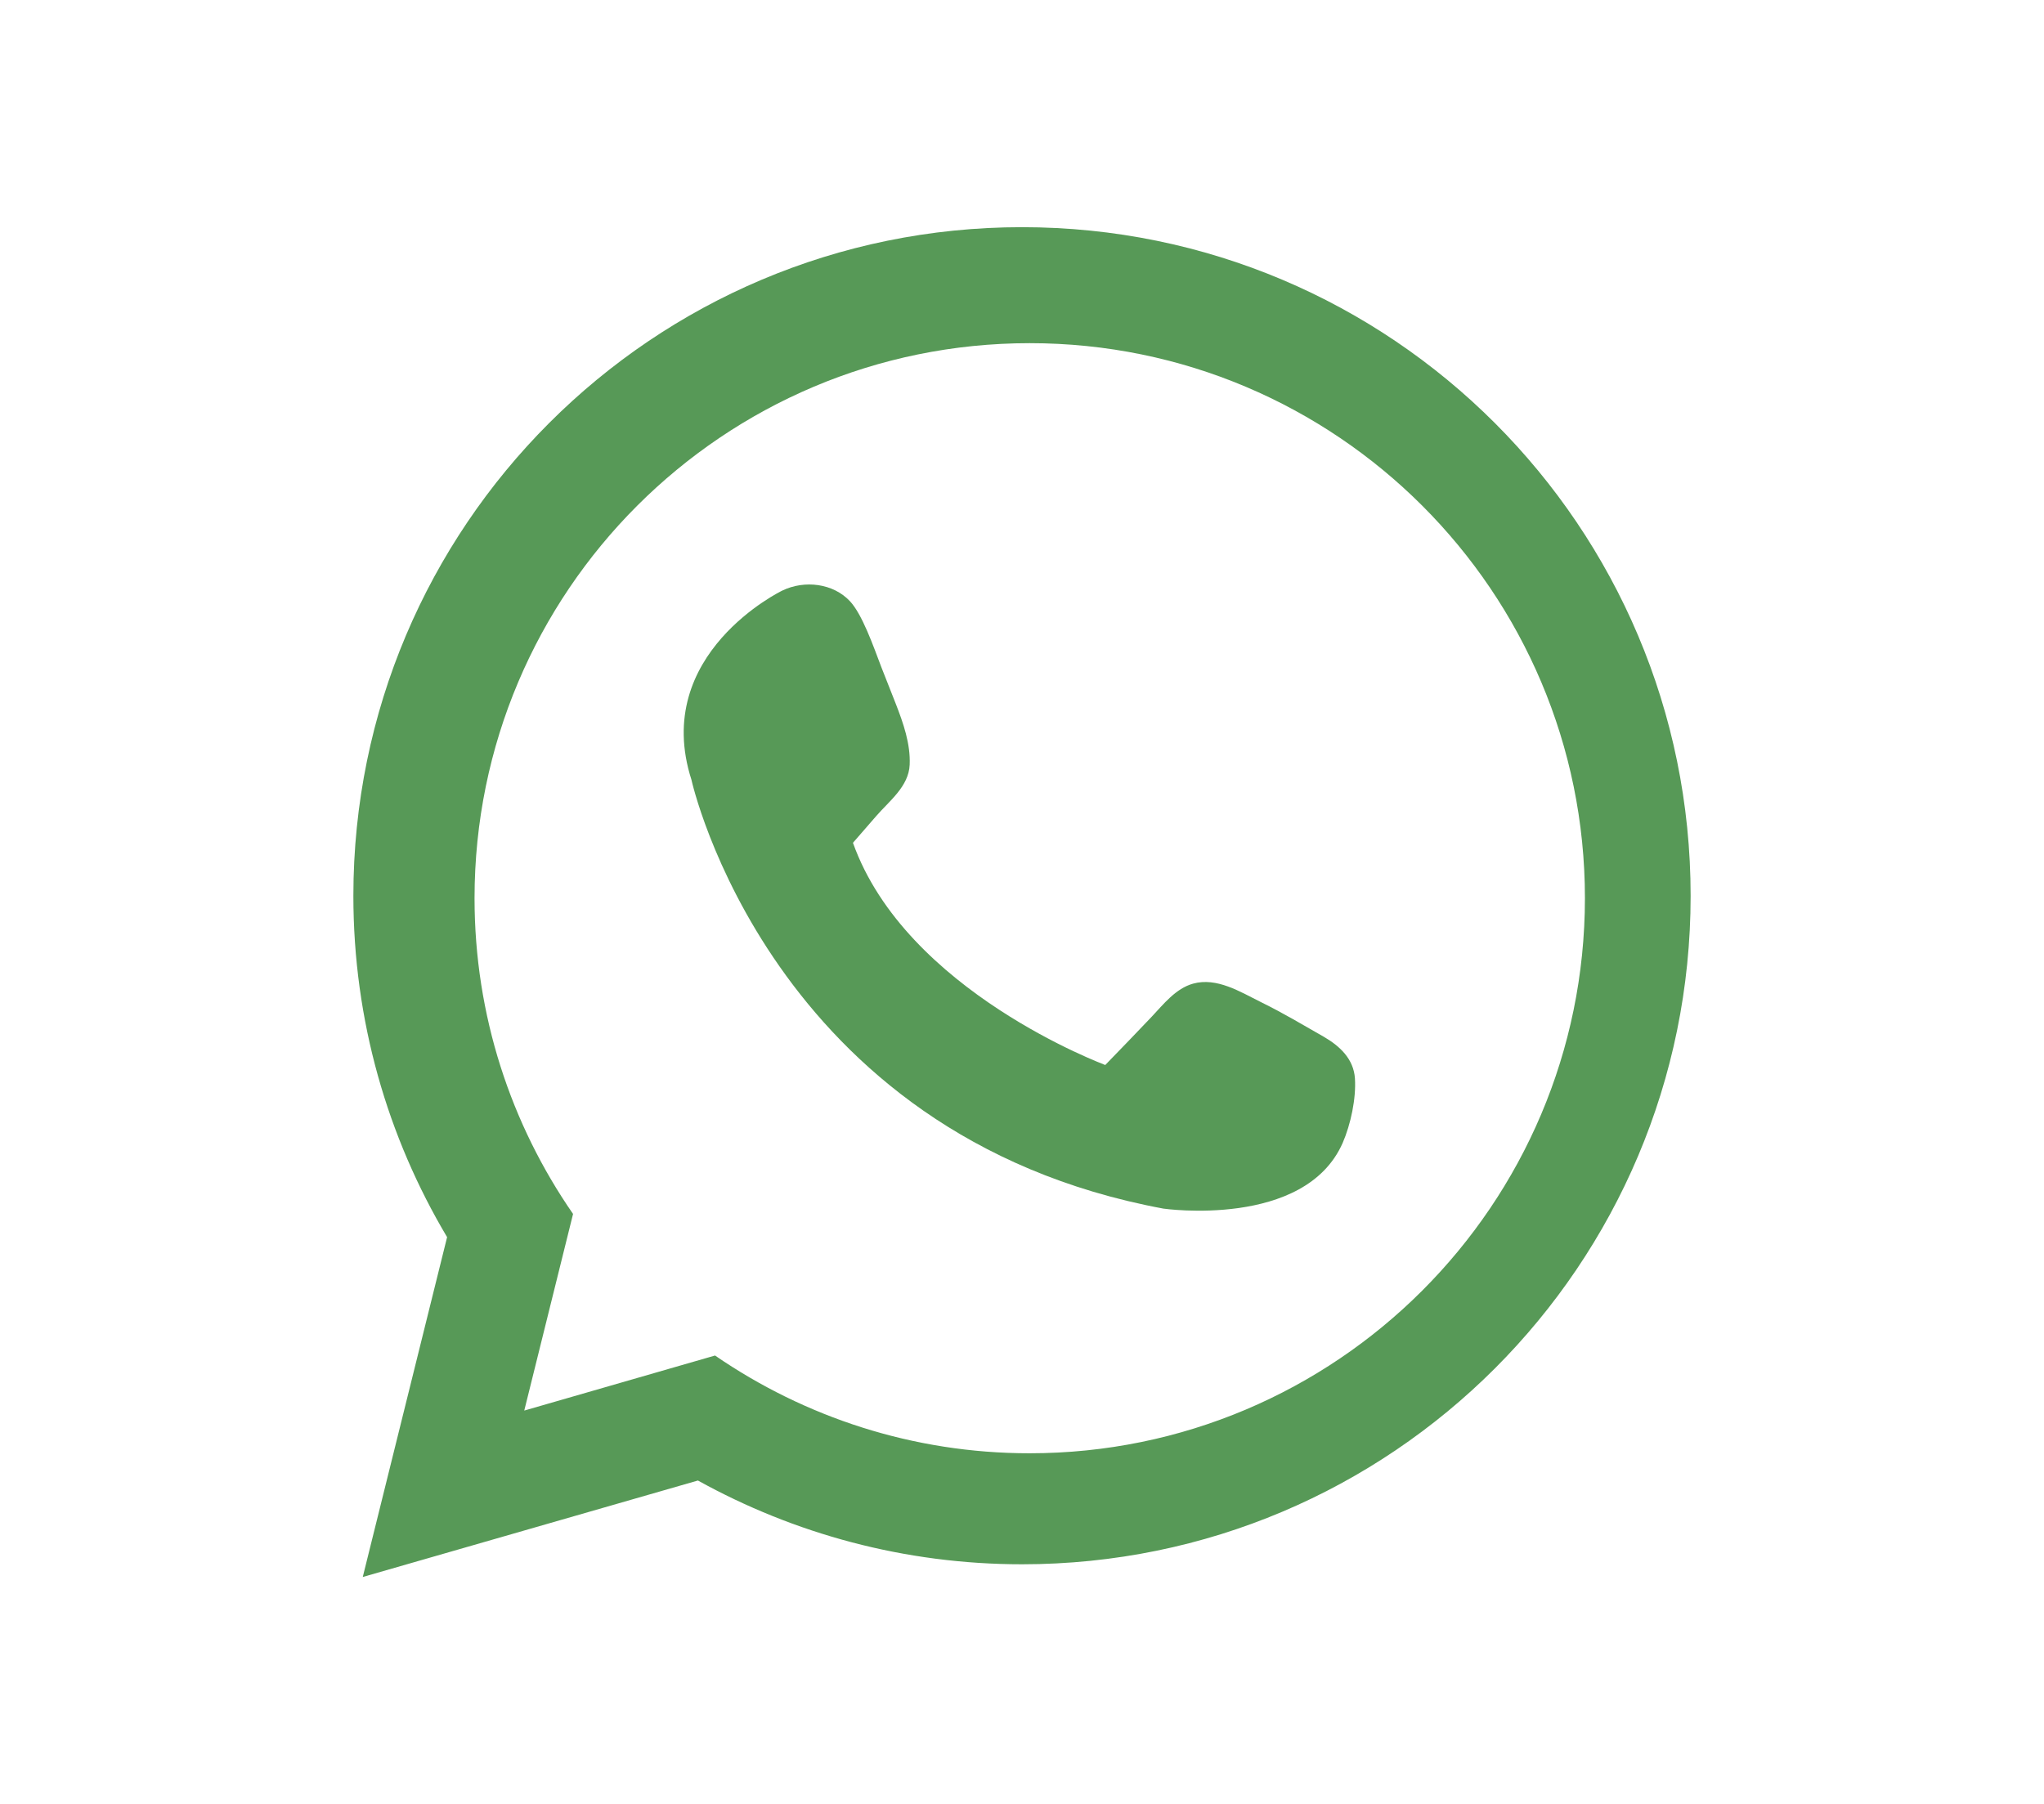
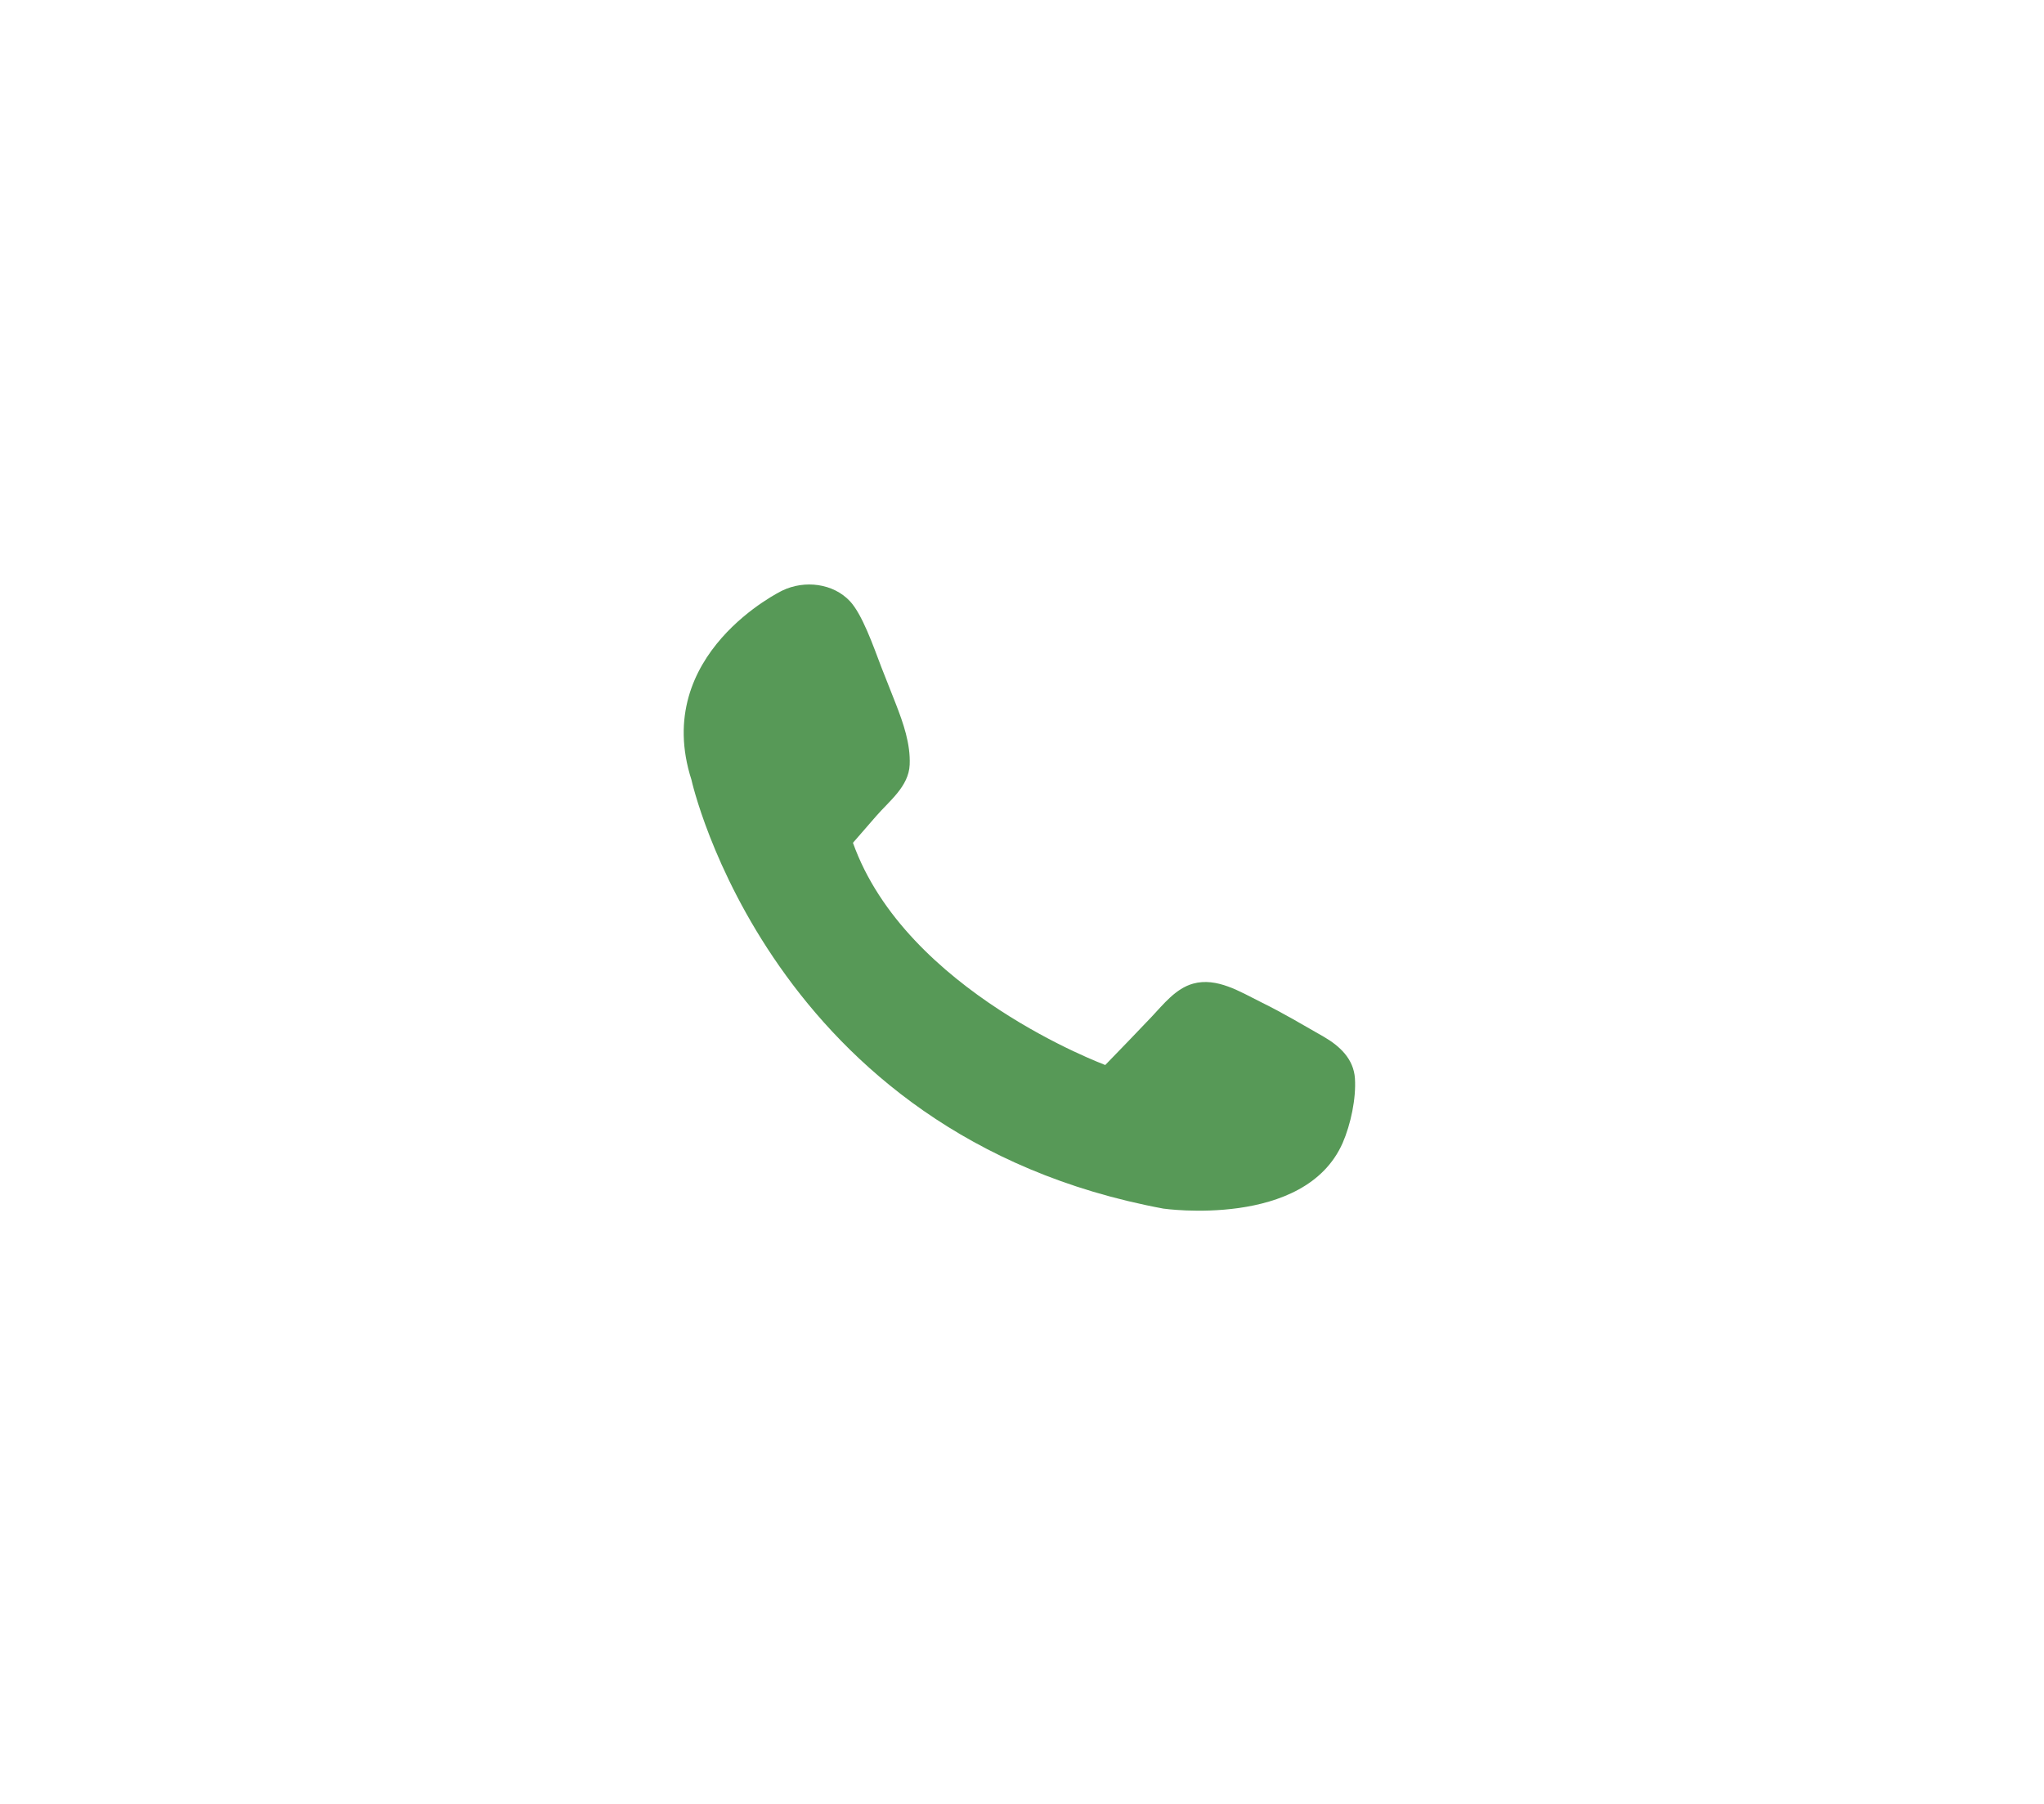
<svg xmlns="http://www.w3.org/2000/svg" version="1.1" id="Camada_1" x="0px" y="0px" viewBox="0 0 111 98" style="enable-background:new 0 0 111 98;" xml:space="preserve">
  <style type="text/css">
	.st0{fill:#FFFFFF;}
	.st1{opacity:0.6;fill:#278BA8;}
	.st2{fill-rule:evenodd;clip-rule:evenodd;fill:#389CB9;}
	.st3{fill-rule:evenodd;clip-rule:evenodd;fill:#2D8399;}
	.st4{fill-rule:evenodd;clip-rule:evenodd;fill:none;stroke:#FFFFFF;stroke-width:4;stroke-miterlimit:10;}
	.st5{fill:#389CB9;}
	.st6{fill-rule:evenodd;clip-rule:evenodd;fill:#01326E;}
	.st7{opacity:0.16;}
	.st8{fill-rule:evenodd;clip-rule:evenodd;fill:#FFFFFF;}
	.st9{fill:#003371;}
	.st10{opacity:0.33;fill:url(#SVGID_1_);}
	.st11{fill:url(#SVGID_2_);}
	.st12{opacity:0.05;}
	.st13{opacity:0.33;fill:url(#SVGID_3_);}
	.st14{fill:#FFFFFF;stroke:#1E8090;stroke-miterlimit:10;}
	.st15{fill-rule:evenodd;clip-rule:evenodd;fill:#278BA8;}
	.st16{fill-rule:evenodd;clip-rule:evenodd;fill:#1E8090;}
	.st17{fill:#278BA8;}
	.st18{fill:#38454D;}
	.st19{fill:#667278;}
	.st20{fill-rule:evenodd;clip-rule:evenodd;fill:none;stroke:#FFFFFF;stroke-width:8;stroke-miterlimit:10;}
	.st21{fill-rule:evenodd;clip-rule:evenodd;fill:none;stroke:#FFFFFF;stroke-width:13;stroke-miterlimit:10;}
	.st22{fill:#2D8399;}
	.st23{opacity:0.9;fill:#389DBA;}
	.st24{fill:url(#SVGID_10_);}
	.st25{fill:url(#SVGID_11_);}
	.st26{clip-path:url(#SVGID_13_);fill:#003371;}
	.st27{clip-path:url(#SVGID_13_);fill:url(#SVGID_14_);}
	.st28{clip-path:url(#SVGID_13_);fill:url(#SVGID_15_);}
	.st29{opacity:0.67;clip-path:url(#SVGID_13_);fill:url(#SVGID_16_);}
	.st30{opacity:0.05;clip-path:url(#SVGID_13_);}
	.st31{fill:url(#SVGID_17_);}
	.st32{fill:#B22234;}
	.st33{fill:#3C3B6E;}
	.st34{fill:#009B3A;}
	.st35{fill:#FEDF00;}
	.st36{fill:#002776;}
	.st37{fill:#477CA4;}
	.st38{clip-path:url(#SVGID_19_);fill:#2B2856;}
	.st39{clip-path:url(#SVGID_21_);fill:#2B2856;}
	.st40{clip-path:url(#SVGID_23_);}
	.st41{clip-path:url(#SVGID_25_);fill:#2B2856;}
	.st42{clip-path:url(#SVGID_27_);fill:#599B43;}
	.st43{clip-path:url(#SVGID_27_);fill:#4366AB;}
	.st44{clip-path:url(#SVGID_27_);fill:#E6D535;}
	.st45{fill-rule:evenodd;clip-rule:evenodd;fill:#579957;}
</style>
  <g>
-     <path class="st45" d="M55.91,78.94c-6.34,0-12.22-1.97-17.08-5.31l-10.36,2.99l2.65-10.68c-3.37-4.87-5.35-10.78-5.35-17.15   c0-16.65,13.5-30.15,30.15-30.15c16.65,0,30.15,13.5,30.15,30.15C86.06,65.44,72.56,78.94,55.91,78.94L55.91,78.94z M55.5,12.34   c-20.06,0-36.31,16.26-36.31,36.32c0,6.78,1.86,13.11,5.09,18.54L19.7,85.66l18.2-5.24c5.22,2.89,11.22,4.55,17.6,4.55   c20.06,0,36.31-16.26,36.31-36.31C91.81,28.6,75.56,12.34,55.5,12.34z" />
    <path class="st45" d="M46.32,45.78c0.42-0.48,0.84-0.97,1.26-1.45c0.71-0.82,1.77-1.61,1.82-2.79c0.05-1.14-0.35-2.27-0.75-3.3   c-0.26-0.66-0.52-1.32-0.78-1.98c-0.46-1.21-1.05-2.9-1.72-3.61c-0.9-0.96-2.45-1.16-3.67-0.57c0,0-7.13,3.43-4.93,10.28   c0,0,4.25,19.32,25.63,23.29c0,0,7.67,1.1,9.73-3.56c0.44-1.01,0.74-2.42,0.67-3.51c-0.07-1.06-0.82-1.76-1.7-2.27   c-1.13-0.64-2.13-1.25-3.41-1.88c-1.11-0.55-2.39-1.36-3.68-1c-0.94,0.26-1.61,1.12-2.25,1.8c-0.83,0.88-1.68,1.75-2.52,2.62   C60.02,57.84,49.2,53.86,46.32,45.78z" />
  </g>
</svg>